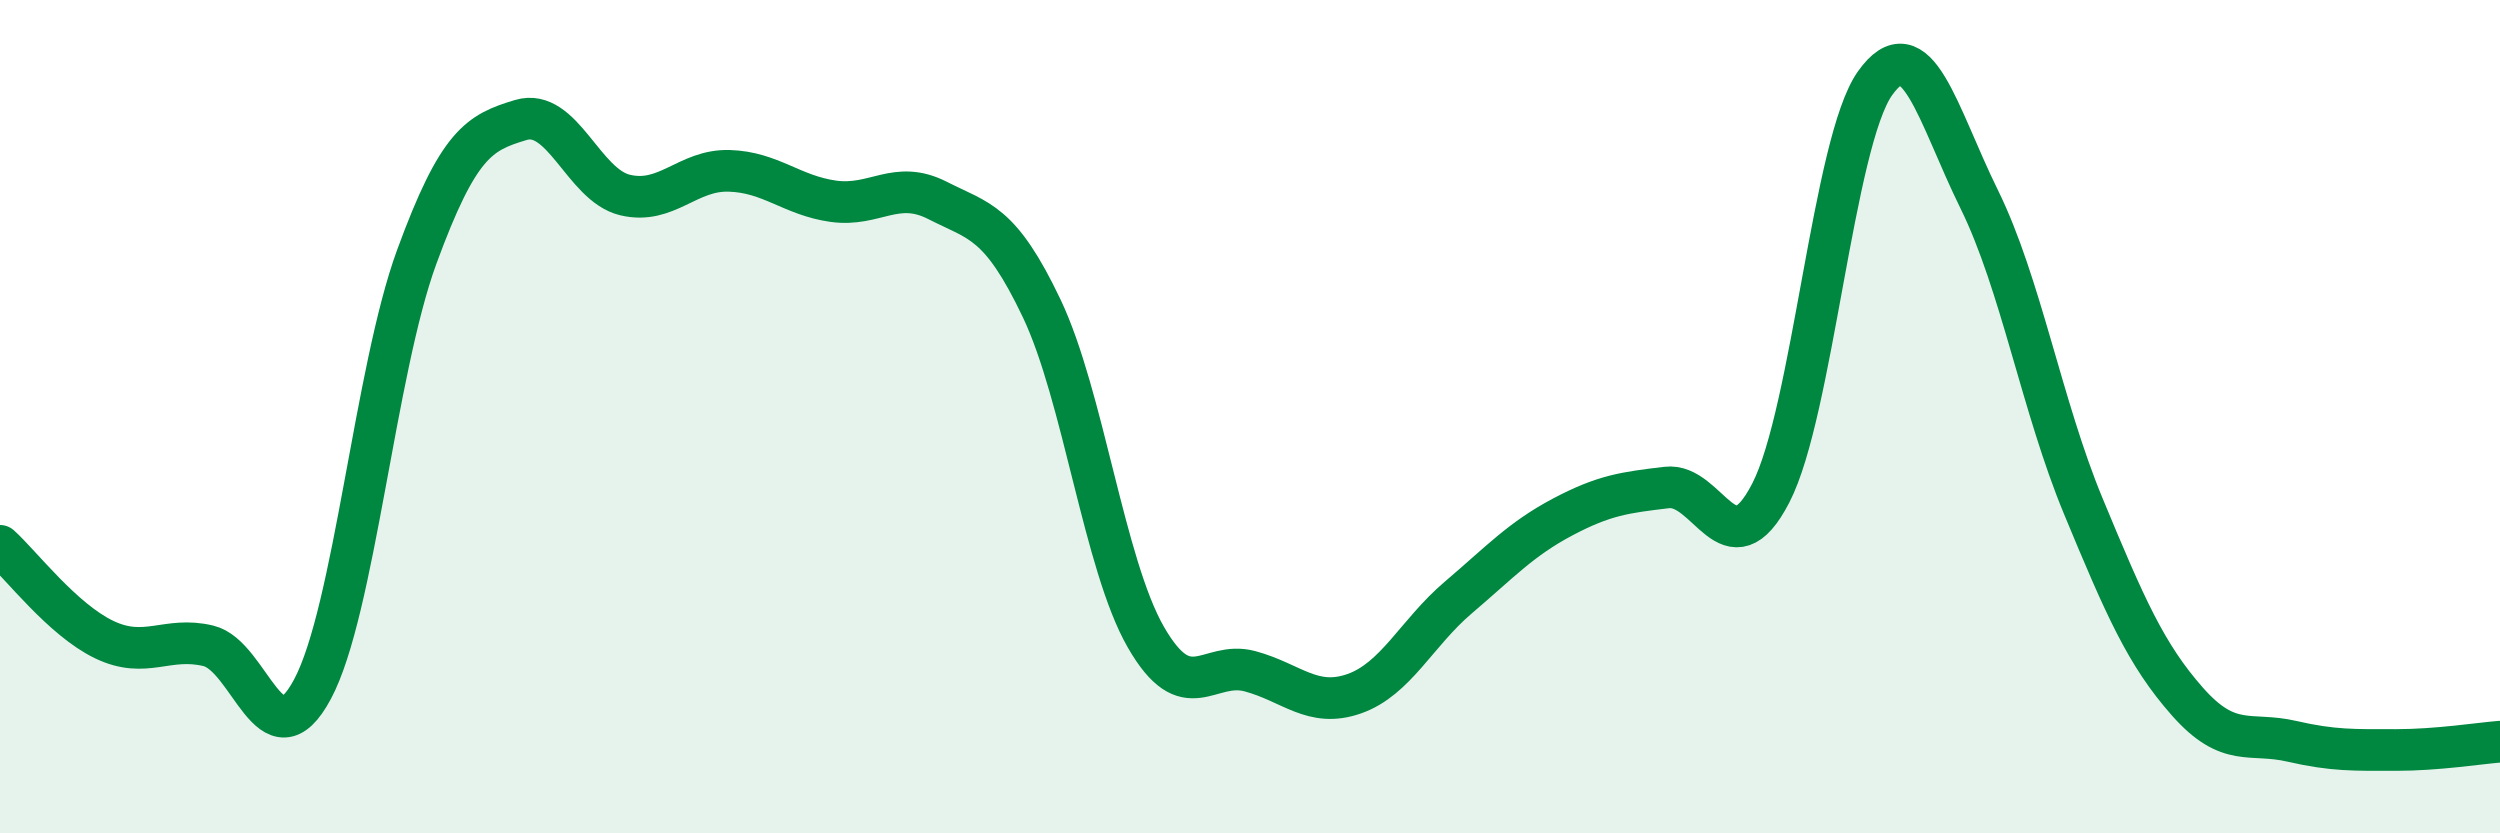
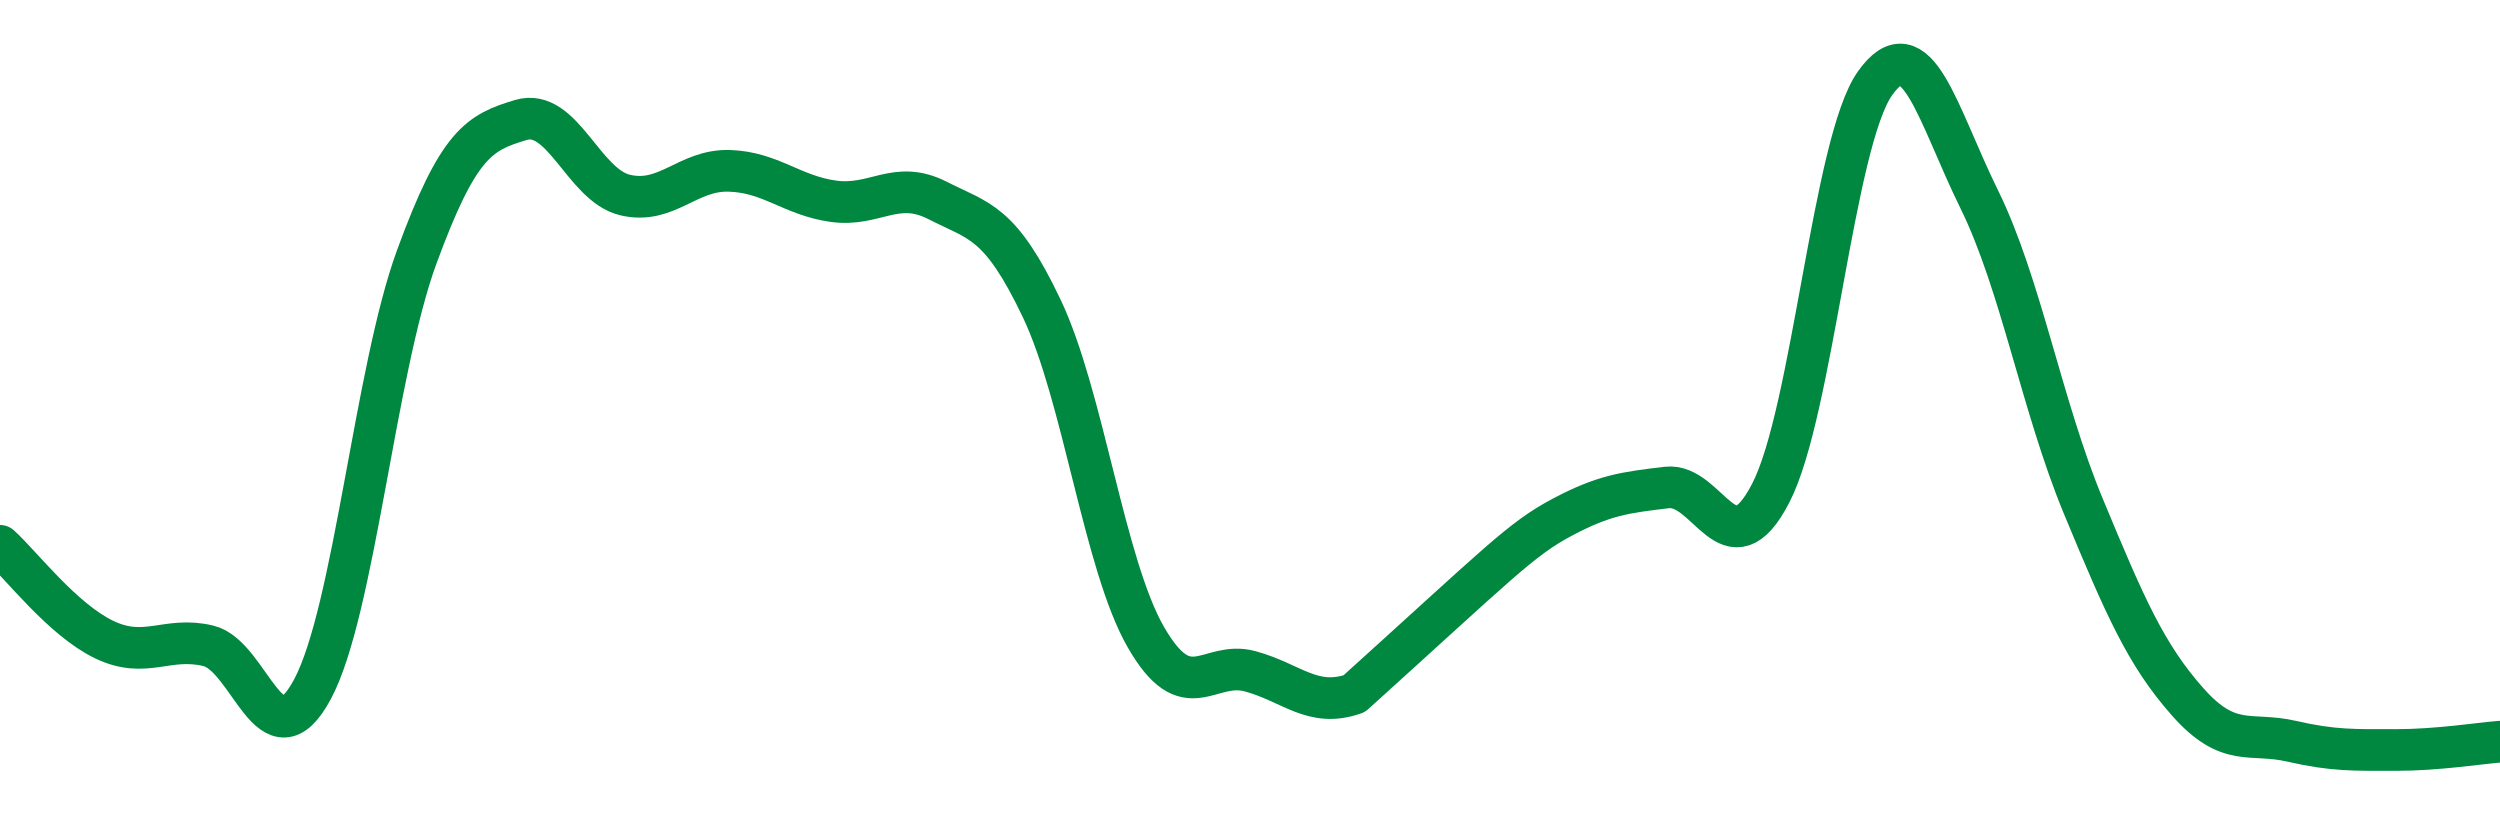
<svg xmlns="http://www.w3.org/2000/svg" width="60" height="20" viewBox="0 0 60 20">
-   <path d="M 0,13.1 C 0.5,13.55 1.5,14.87 2.5,15.35 C 3.5,15.83 4,15.26 5,15.5 C 6,15.74 6.5,18.41 7.5,16.54 C 8.5,14.67 9,8.9 10,6.17 C 11,3.44 11.5,3.18 12.5,2.88 C 13.5,2.58 14,4.44 15,4.68 C 16,4.92 16.5,4.07 17.5,4.1 C 18.5,4.13 19,4.69 20,4.83 C 21,4.97 21.5,4.3 22.5,4.81 C 23.5,5.32 24,5.3 25,7.4 C 26,9.5 26.5,13.55 27.5,15.29 C 28.5,17.03 29,15.84 30,16.11 C 31,16.38 31.5,17 32.5,16.65 C 33.5,16.3 34,15.19 35,14.34 C 36,13.49 36.5,12.94 37.5,12.41 C 38.5,11.88 39,11.82 40,11.7 C 41,11.58 41.5,13.77 42.5,11.83 C 43.5,9.89 44,3.41 45,2 C 46,0.59 46.5,2.75 47.5,4.78 C 48.5,6.81 49,9.74 50,12.15 C 51,14.56 51.5,15.71 52.5,16.84 C 53.5,17.97 54,17.56 55,17.79 C 56,18.02 56.5,18 57.5,18 C 58.5,18 59.5,17.84 60,17.8L60 20L0 20Z" fill="#008740" opacity="0.1" stroke-linecap="round" stroke-linejoin="round" />
-   <path d="M 0,13.1 C 0.5,13.55 1.5,14.87 2.5,15.35 C 3.5,15.83 4,15.26 5,15.5 C 6,15.74 6.5,18.41 7.5,16.54 C 8.5,14.67 9,8.9 10,6.17 C 11,3.44 11.5,3.18 12.5,2.88 C 13.5,2.58 14,4.44 15,4.68 C 16,4.92 16.5,4.07 17.5,4.1 C 18.5,4.13 19,4.69 20,4.83 C 21,4.97 21.5,4.3 22.5,4.81 C 23.5,5.32 24,5.3 25,7.4 C 26,9.5 26.5,13.55 27.5,15.29 C 28.5,17.03 29,15.84 30,16.11 C 31,16.38 31.5,17 32.5,16.65 C 33.5,16.3 34,15.19 35,14.34 C 36,13.49 36.5,12.94 37.5,12.41 C 38.5,11.88 39,11.82 40,11.7 C 41,11.58 41.5,13.77 42.5,11.83 C 43.5,9.89 44,3.41 45,2 C 46,0.59 46.5,2.75 47.5,4.78 C 48.5,6.81 49,9.74 50,12.15 C 51,14.56 51.5,15.71 52.5,16.84 C 53.5,17.97 54,17.56 55,17.79 C 56,18.02 56.5,18 57.5,18 C 58.5,18 59.5,17.84 60,17.8" stroke="#008740" stroke-width="1" fill="none" stroke-linecap="round" stroke-linejoin="round" />
+   <path d="M 0,13.1 C 0.5,13.55 1.5,14.87 2.5,15.35 C 3.5,15.83 4,15.26 5,15.5 C 6,15.74 6.5,18.41 7.5,16.54 C 8.5,14.67 9,8.9 10,6.17 C 11,3.44 11.5,3.18 12.5,2.88 C 13.5,2.58 14,4.44 15,4.68 C 16,4.92 16.5,4.07 17.5,4.1 C 18.5,4.13 19,4.69 20,4.83 C 21,4.97 21.5,4.3 22.5,4.81 C 23.5,5.32 24,5.3 25,7.4 C 26,9.5 26.5,13.55 27.5,15.29 C 28.5,17.03 29,15.84 30,16.11 C 31,16.38 31.5,17 32.5,16.65 C 36,13.49 36.5,12.94 37.5,12.41 C 38.5,11.88 39,11.82 40,11.7 C 41,11.58 41.5,13.77 42.5,11.83 C 43.5,9.89 44,3.41 45,2 C 46,0.59 46.5,2.75 47.5,4.78 C 48.5,6.81 49,9.74 50,12.15 C 51,14.56 51.5,15.71 52.5,16.84 C 53.5,17.97 54,17.56 55,17.79 C 56,18.02 56.5,18 57.5,18 C 58.5,18 59.5,17.84 60,17.8" stroke="#008740" stroke-width="1" fill="none" stroke-linecap="round" stroke-linejoin="round" />
</svg>